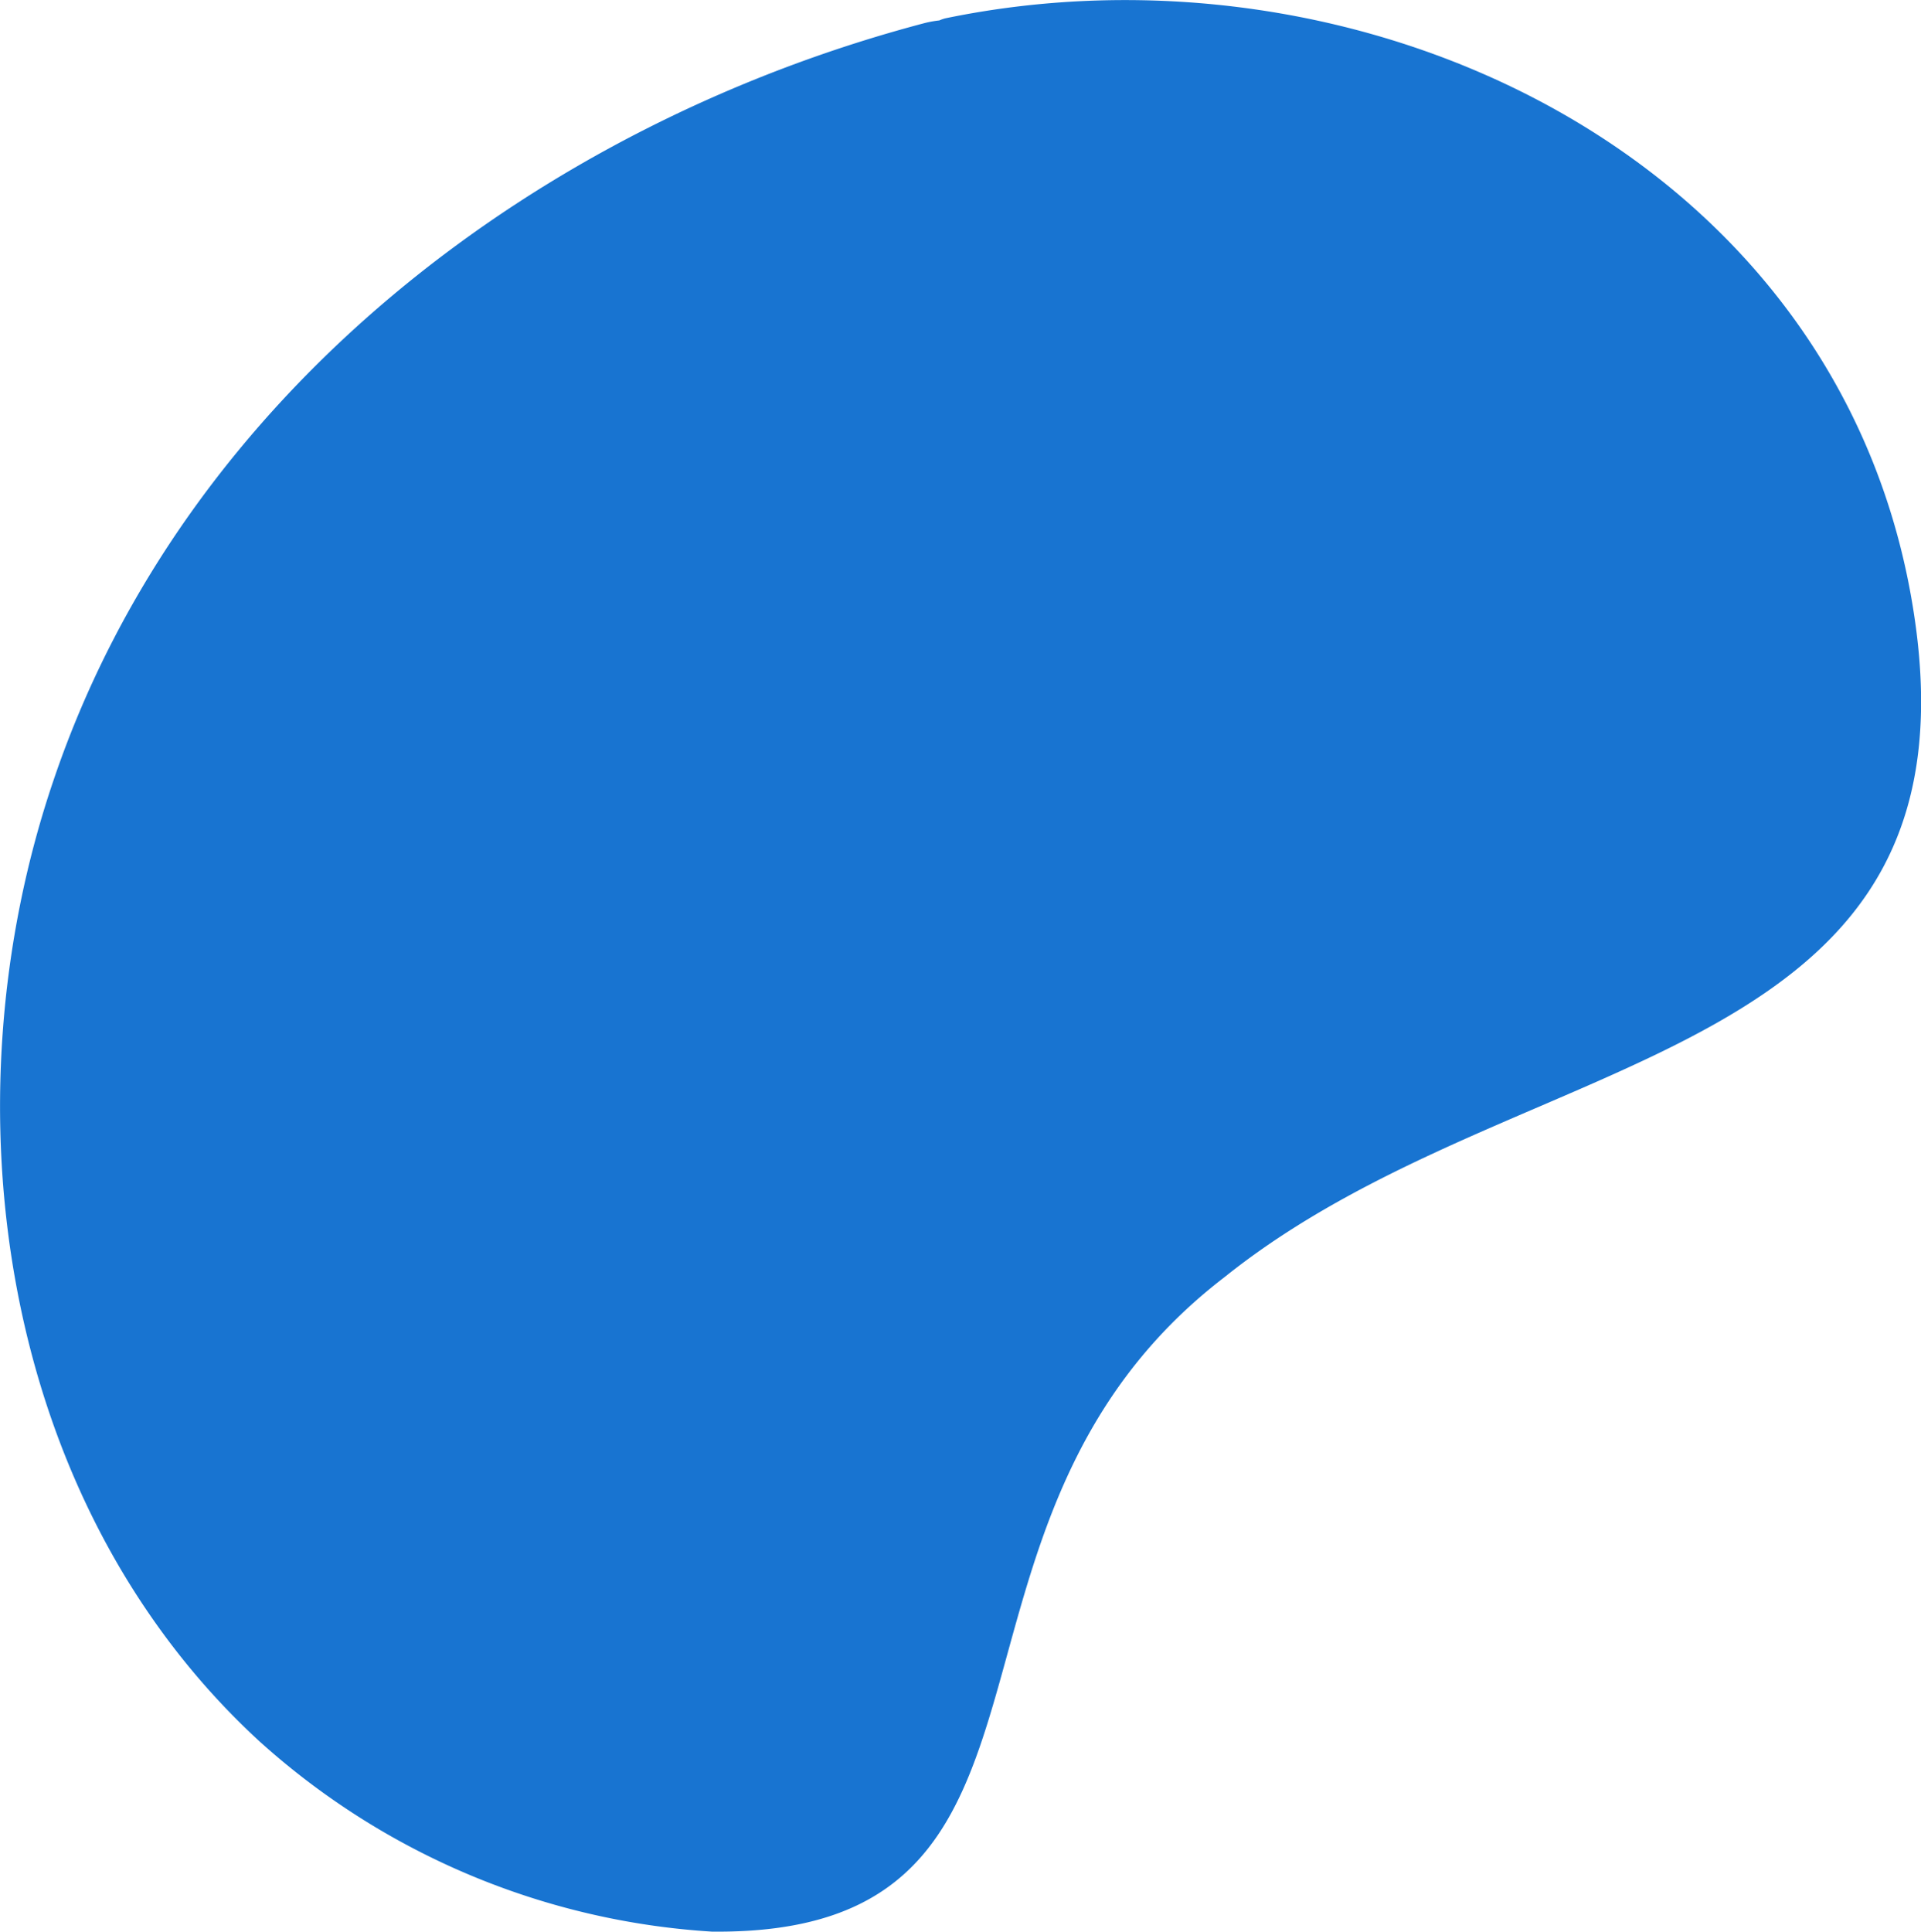
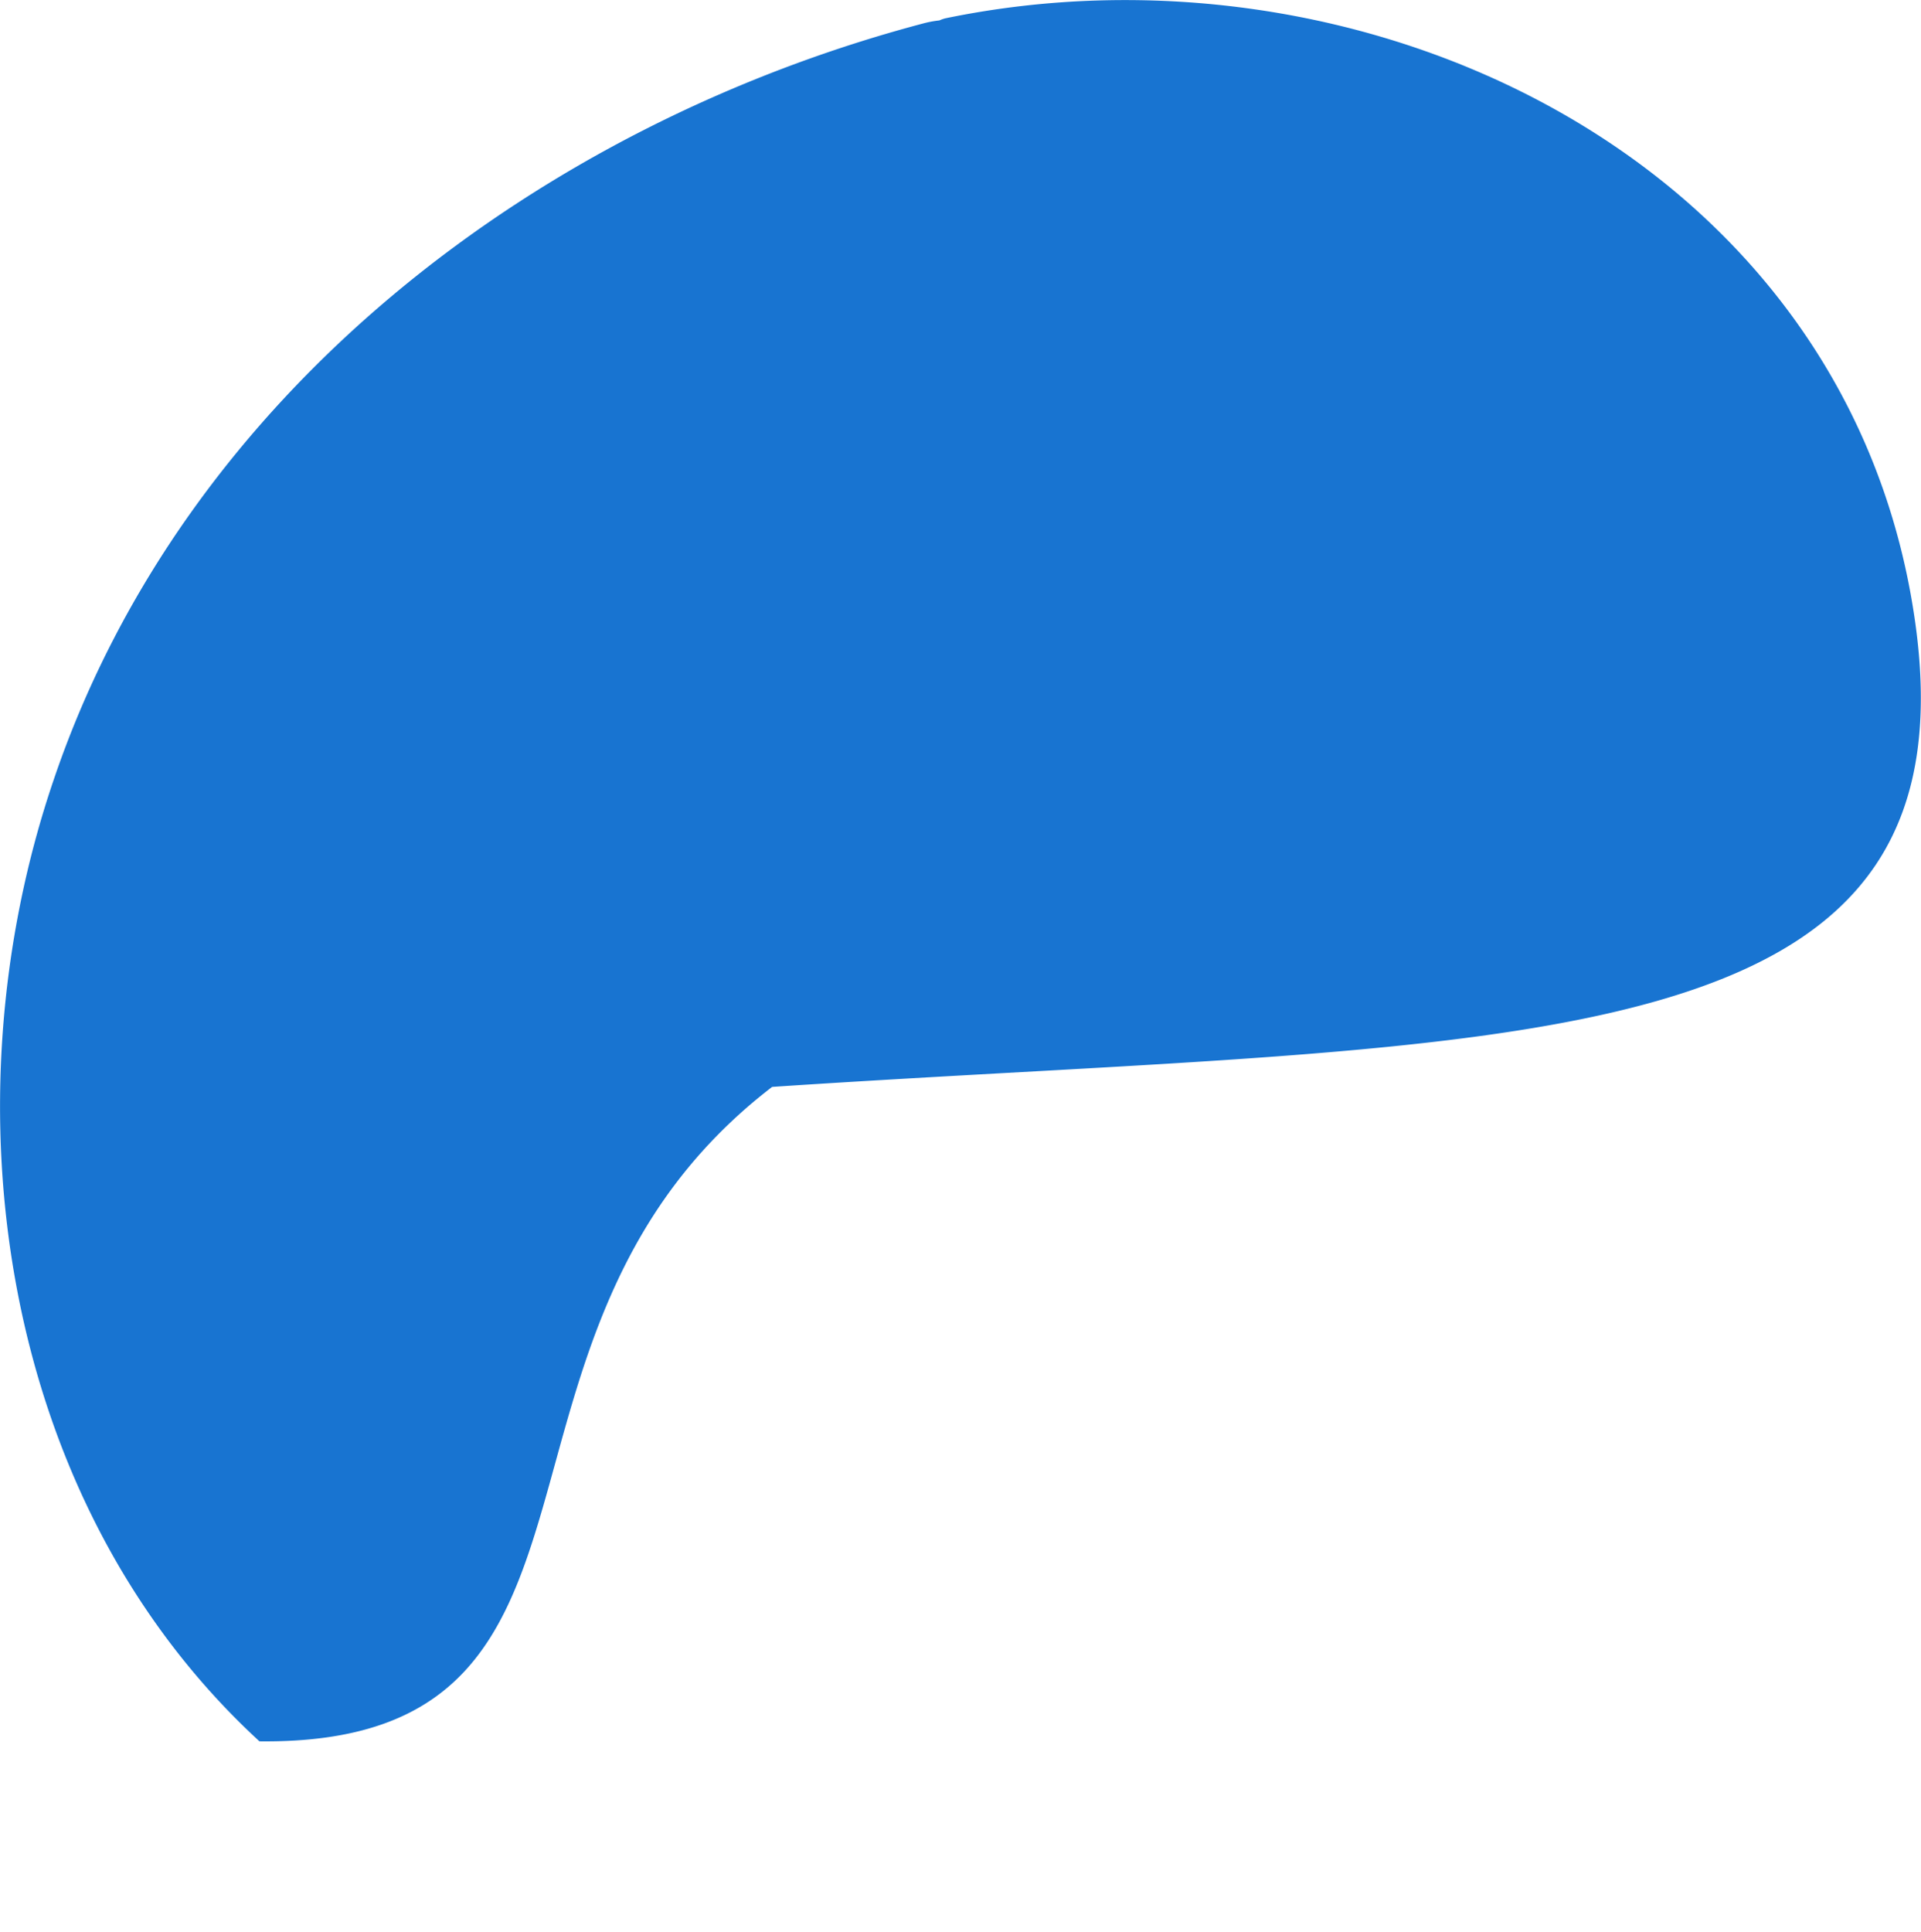
<svg xmlns="http://www.w3.org/2000/svg" id="Layer_1" data-name="Layer 1" viewBox="0 0 111.06 111.66">
  <defs>
    <style>.cls-1{fill:#1874d1;isolation:isolate;}</style>
  </defs>
-   <path id="Path_314" data-name="Path 314" class="cls-1" d="M110.41,34c-4.8-25.43-32-37.92-55.76-33a2,2,0,0,0-.34.12,6.17,6.17,0,0,0-.84.15C31.21,7.13,10.7,22.62,3.11,45-3.27,63.71-.07,86.74,15,100.6a43,43,0,0,0,26.15,11c22.76.25,11-23.53,29.64-37.83C88.1,59.88,115.67,62,110.41,34Z" transform="translate(0 0.06)" />
+   <path id="Path_314" data-name="Path 314" class="cls-1" d="M110.41,34c-4.8-25.43-32-37.92-55.76-33a2,2,0,0,0-.34.12,6.17,6.17,0,0,0-.84.15C31.21,7.13,10.7,22.62,3.11,45-3.27,63.71-.07,86.74,15,100.6c22.76.25,11-23.53,29.64-37.83C88.1,59.88,115.67,62,110.41,34Z" transform="translate(0 0.06)" />
</svg>